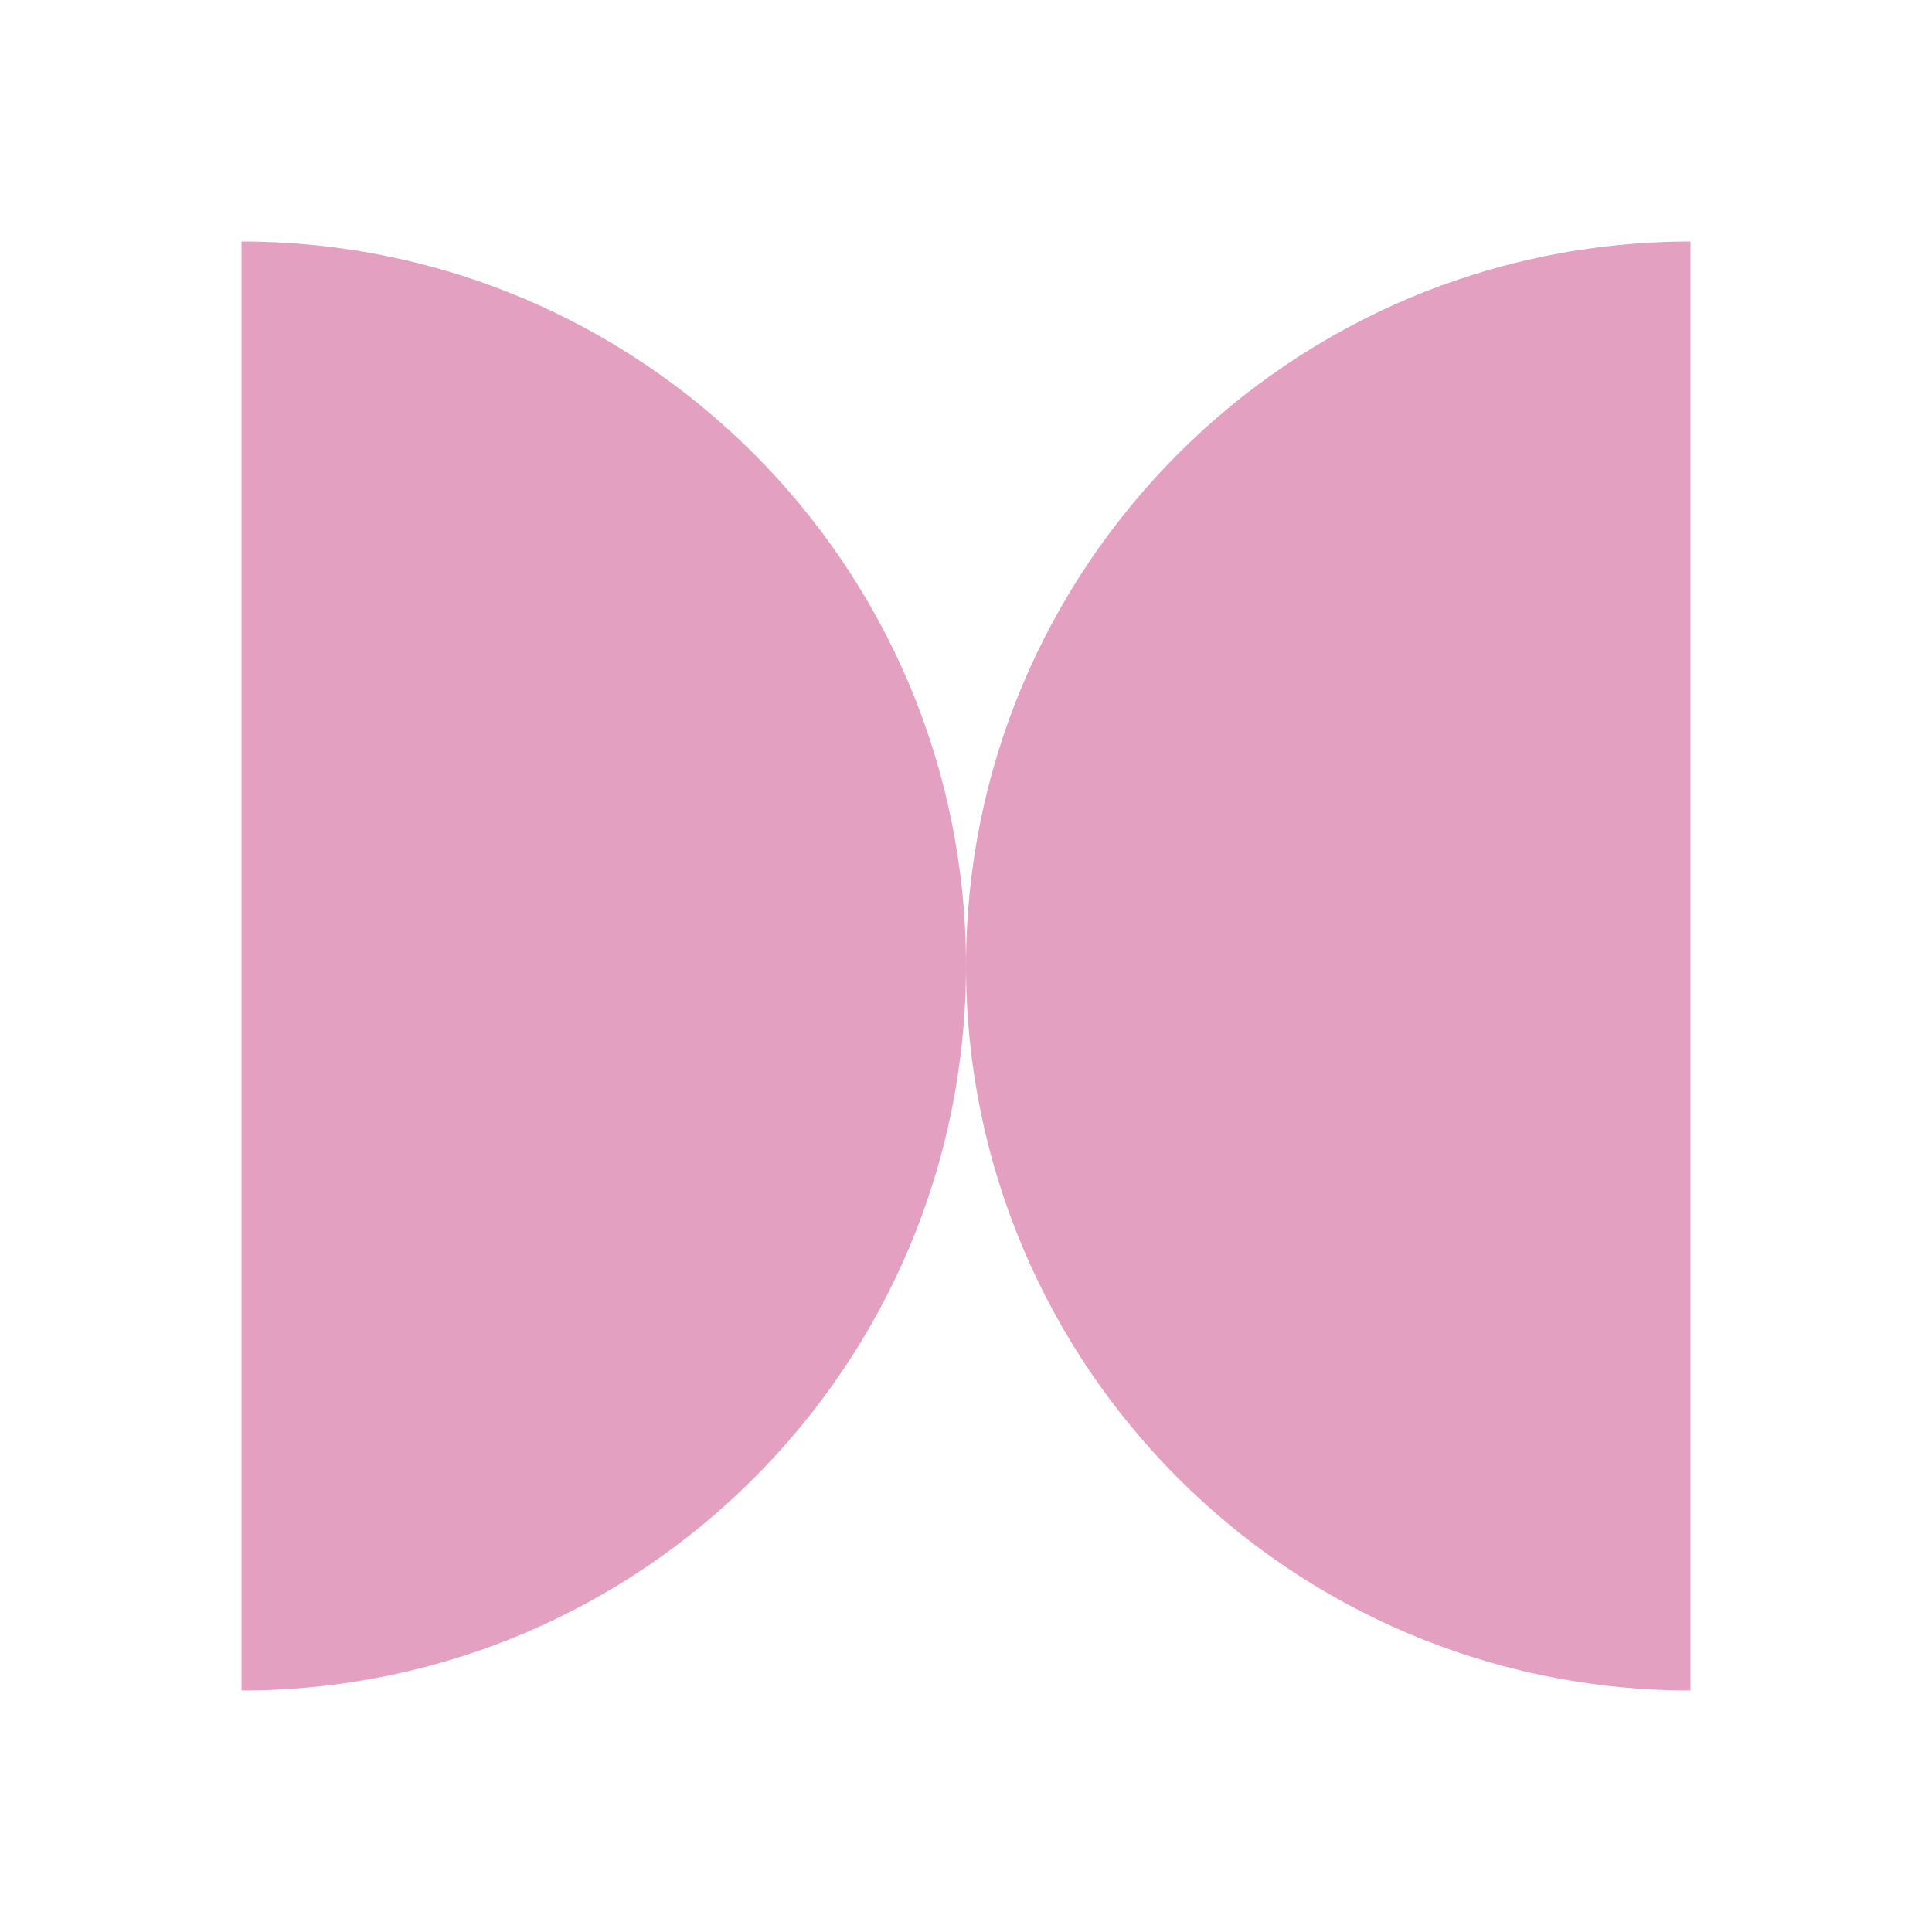
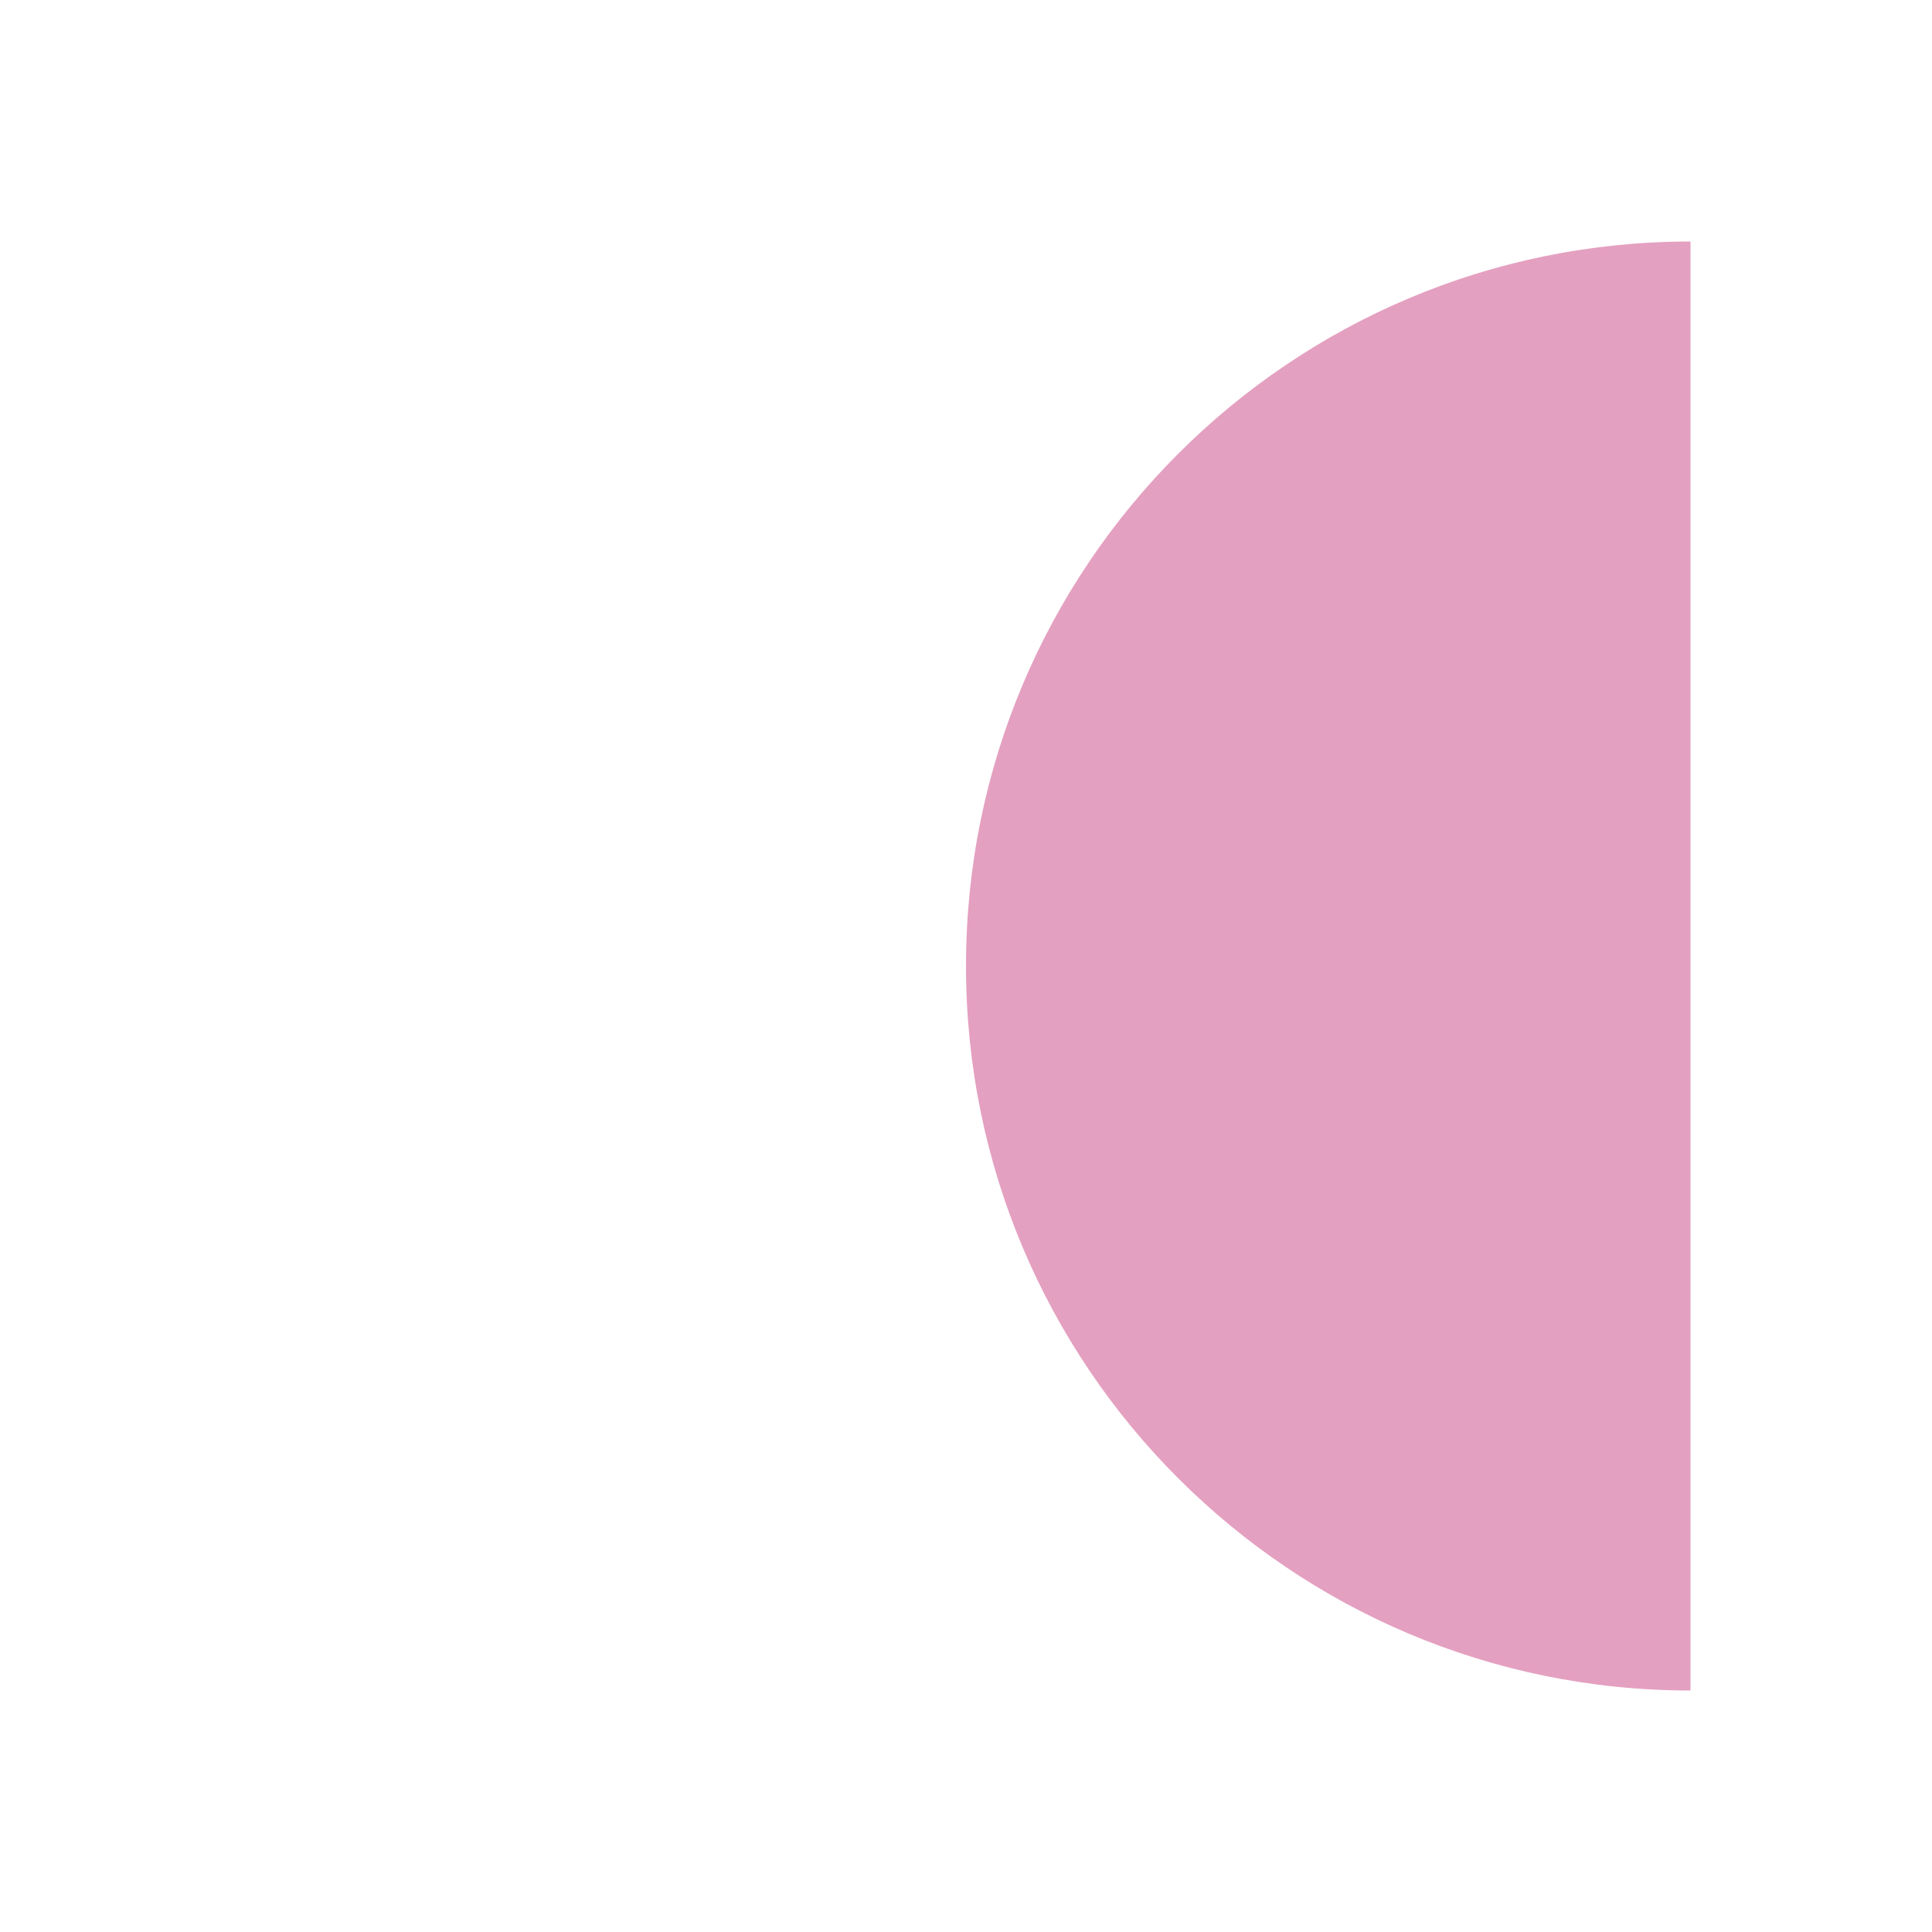
<svg xmlns="http://www.w3.org/2000/svg" width="40" height="40" viewBox="0 0 40 40" fill="none">
  <path d="M35 5V35C26.717 35 20 28.284 20 20C20 11.717 26.716 5 35 5Z" fill="#E4A0C0" />
-   <path d="M5 5V35C13.283 35 20 28.284 20 20C20 11.716 13.283 5 5 5Z" fill="#E4A0C0" />
</svg>